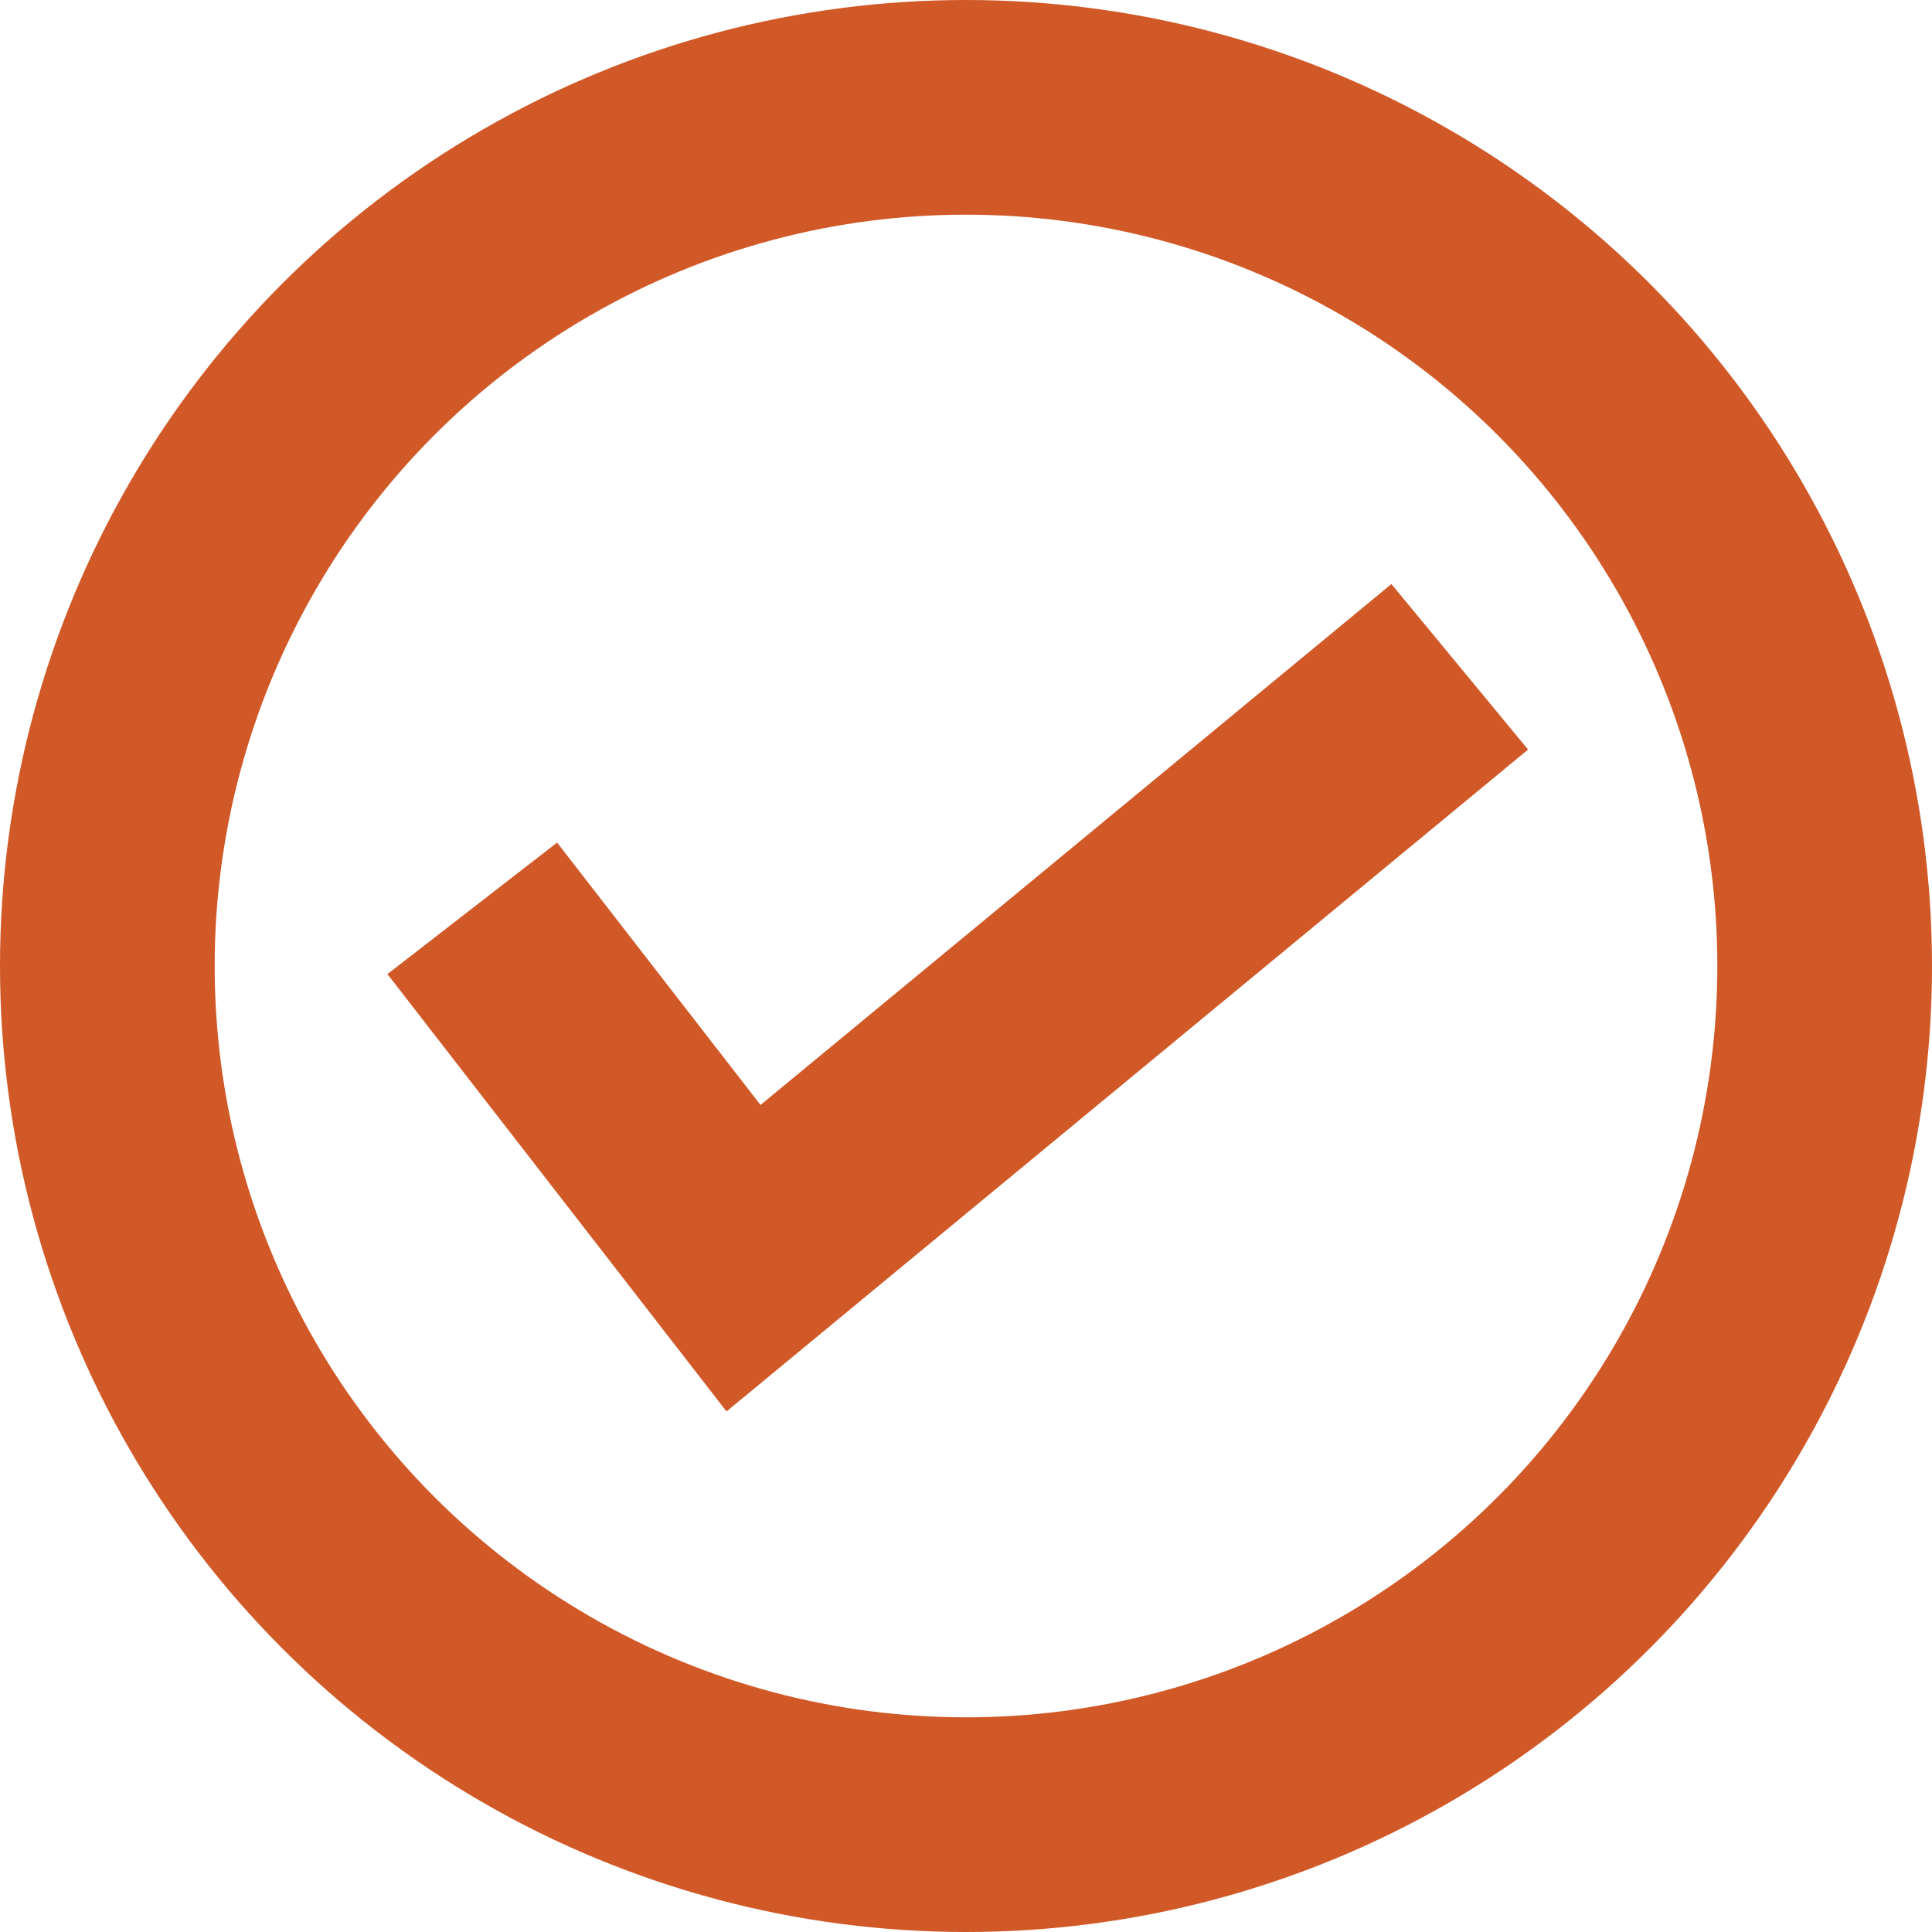
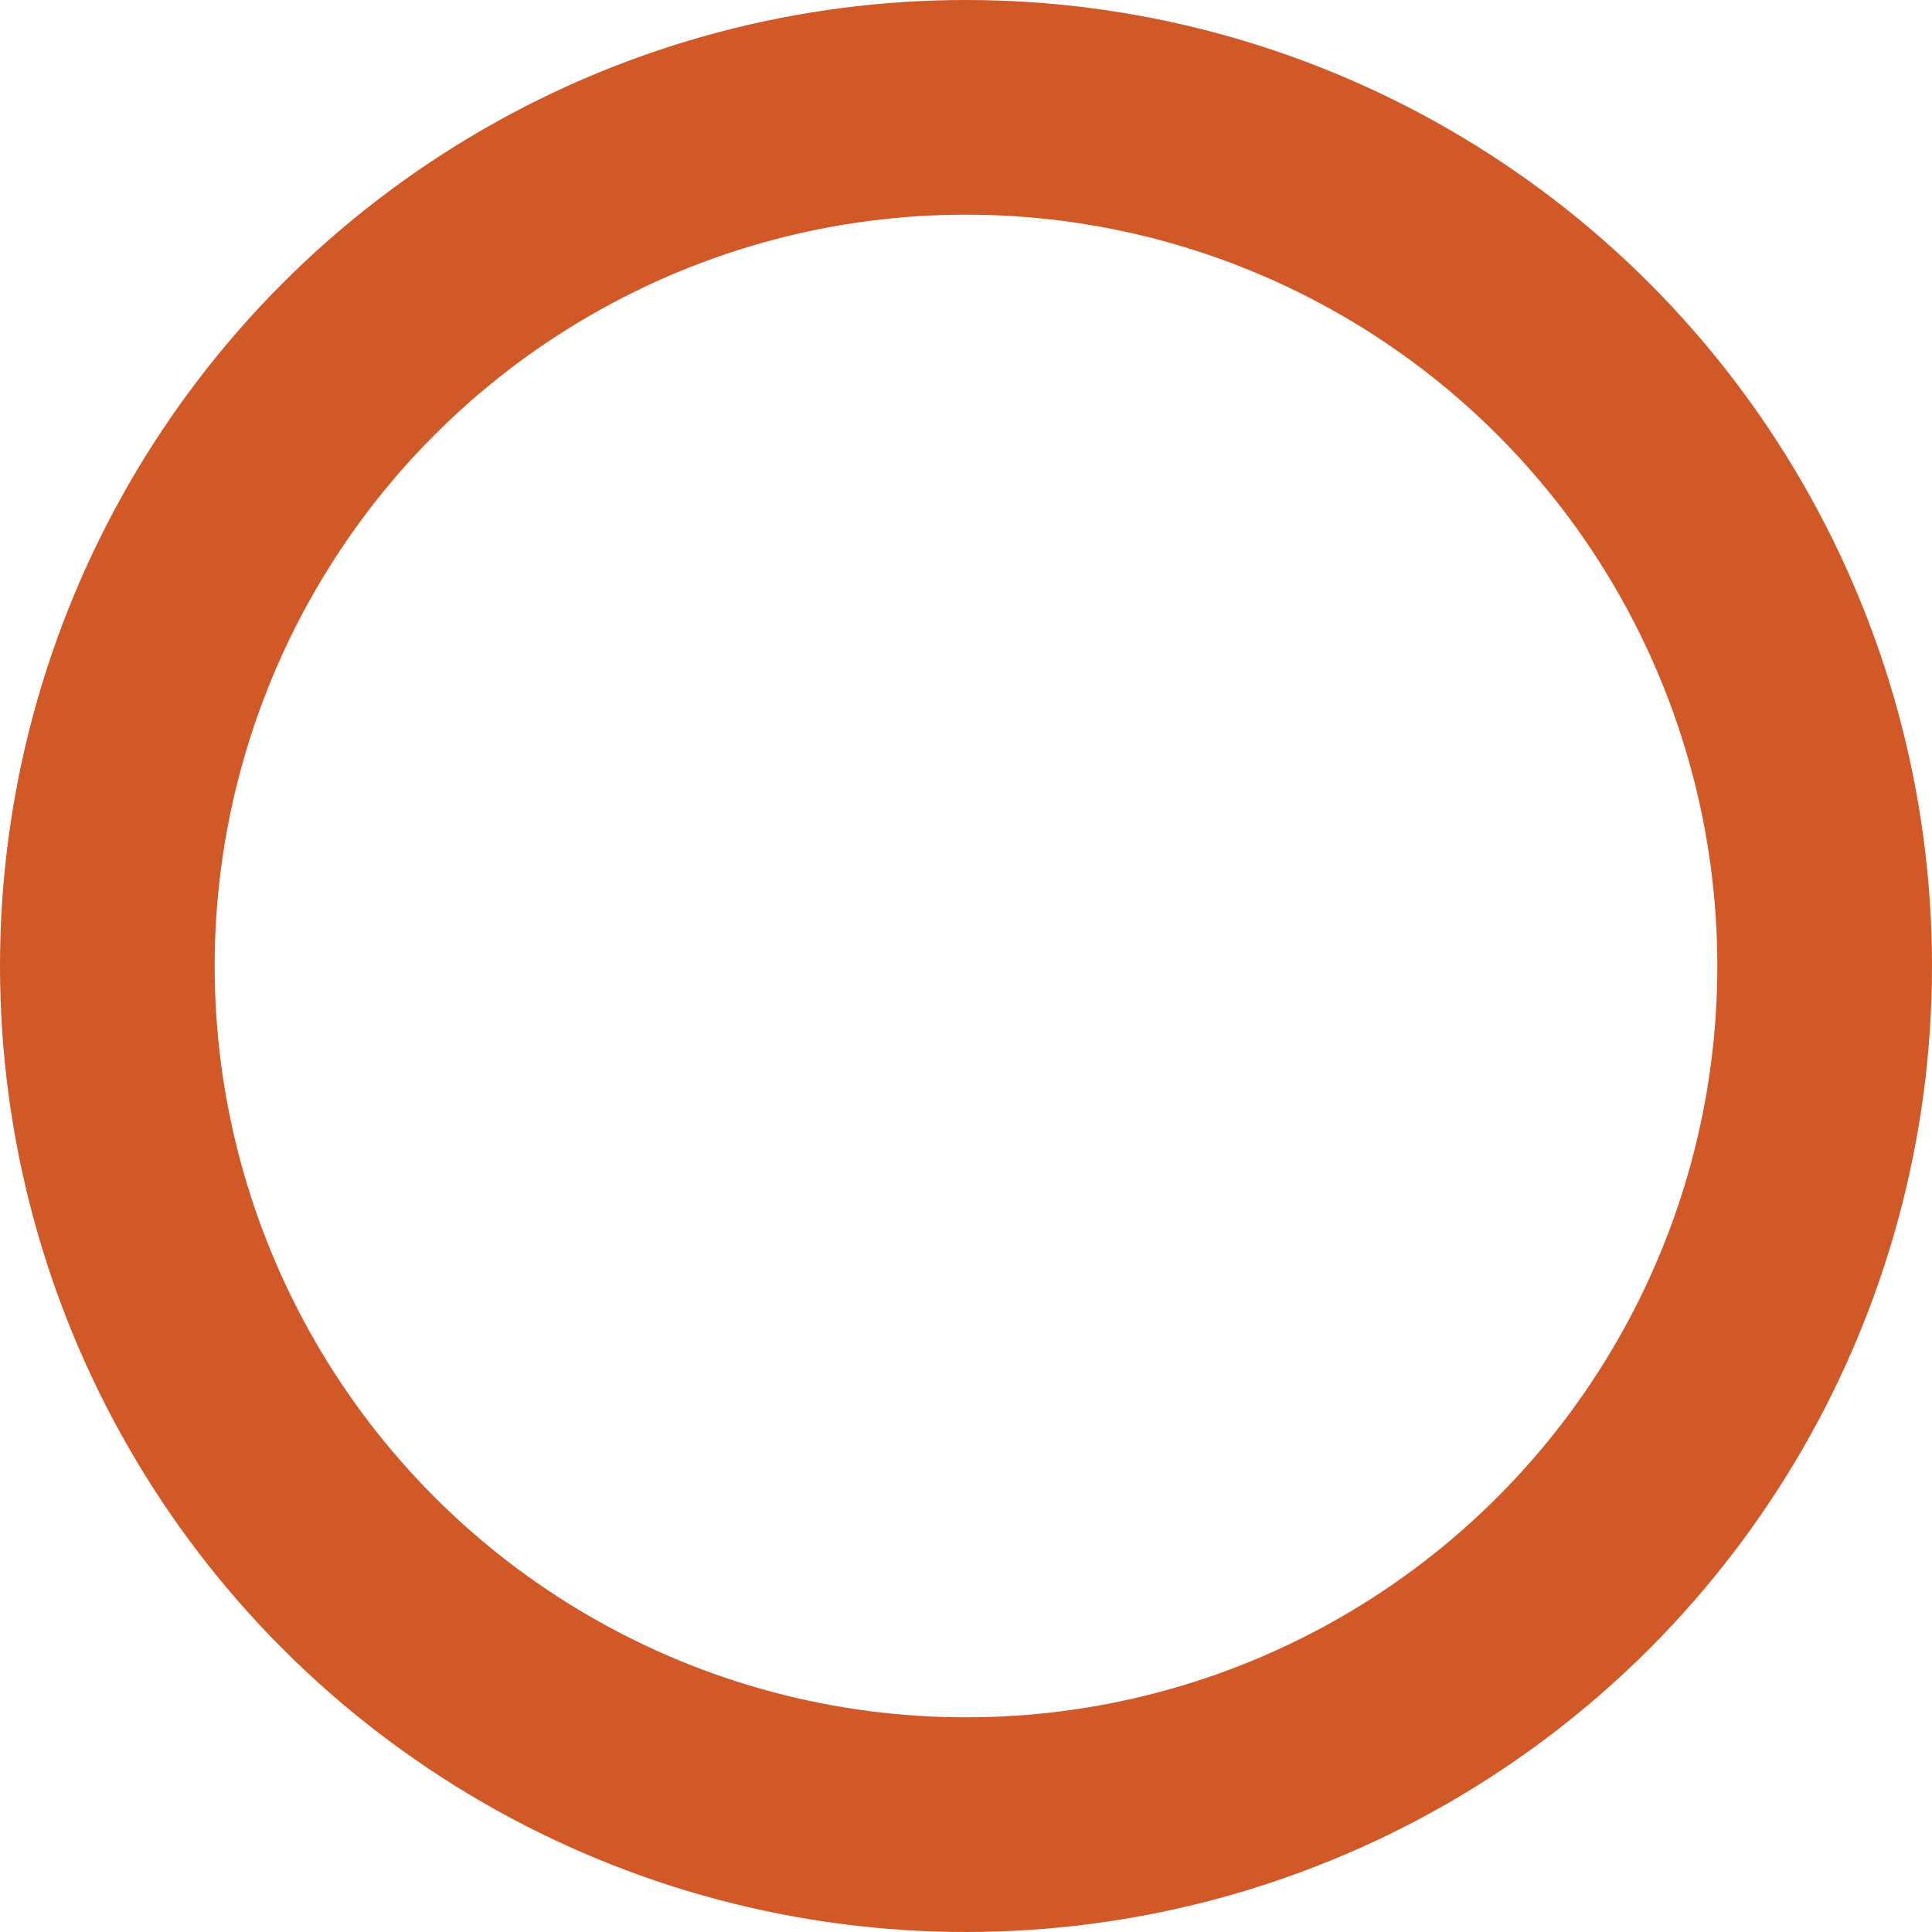
<svg xmlns="http://www.w3.org/2000/svg" width="45px" height="45px" viewBox="0 0 45 45" version="1.1">
  <title>Group 5</title>
  <g id="Page-1" stroke="none" stroke-width="1" fill="none" fill-rule="evenodd">
    <g id="Desktop-HD" transform="translate(-378, -1126)" stroke="#D15827" stroke-width="5">
      <g id="Group-5" transform="translate(378, 1126)">
        <circle id="Oval-Copy" cx="22.5" cy="22.5" r="20" />
-         <polyline id="Path-4" points="11 21.157 17.318 29.306 34 15.531" />
      </g>
    </g>
  </g>
</svg>